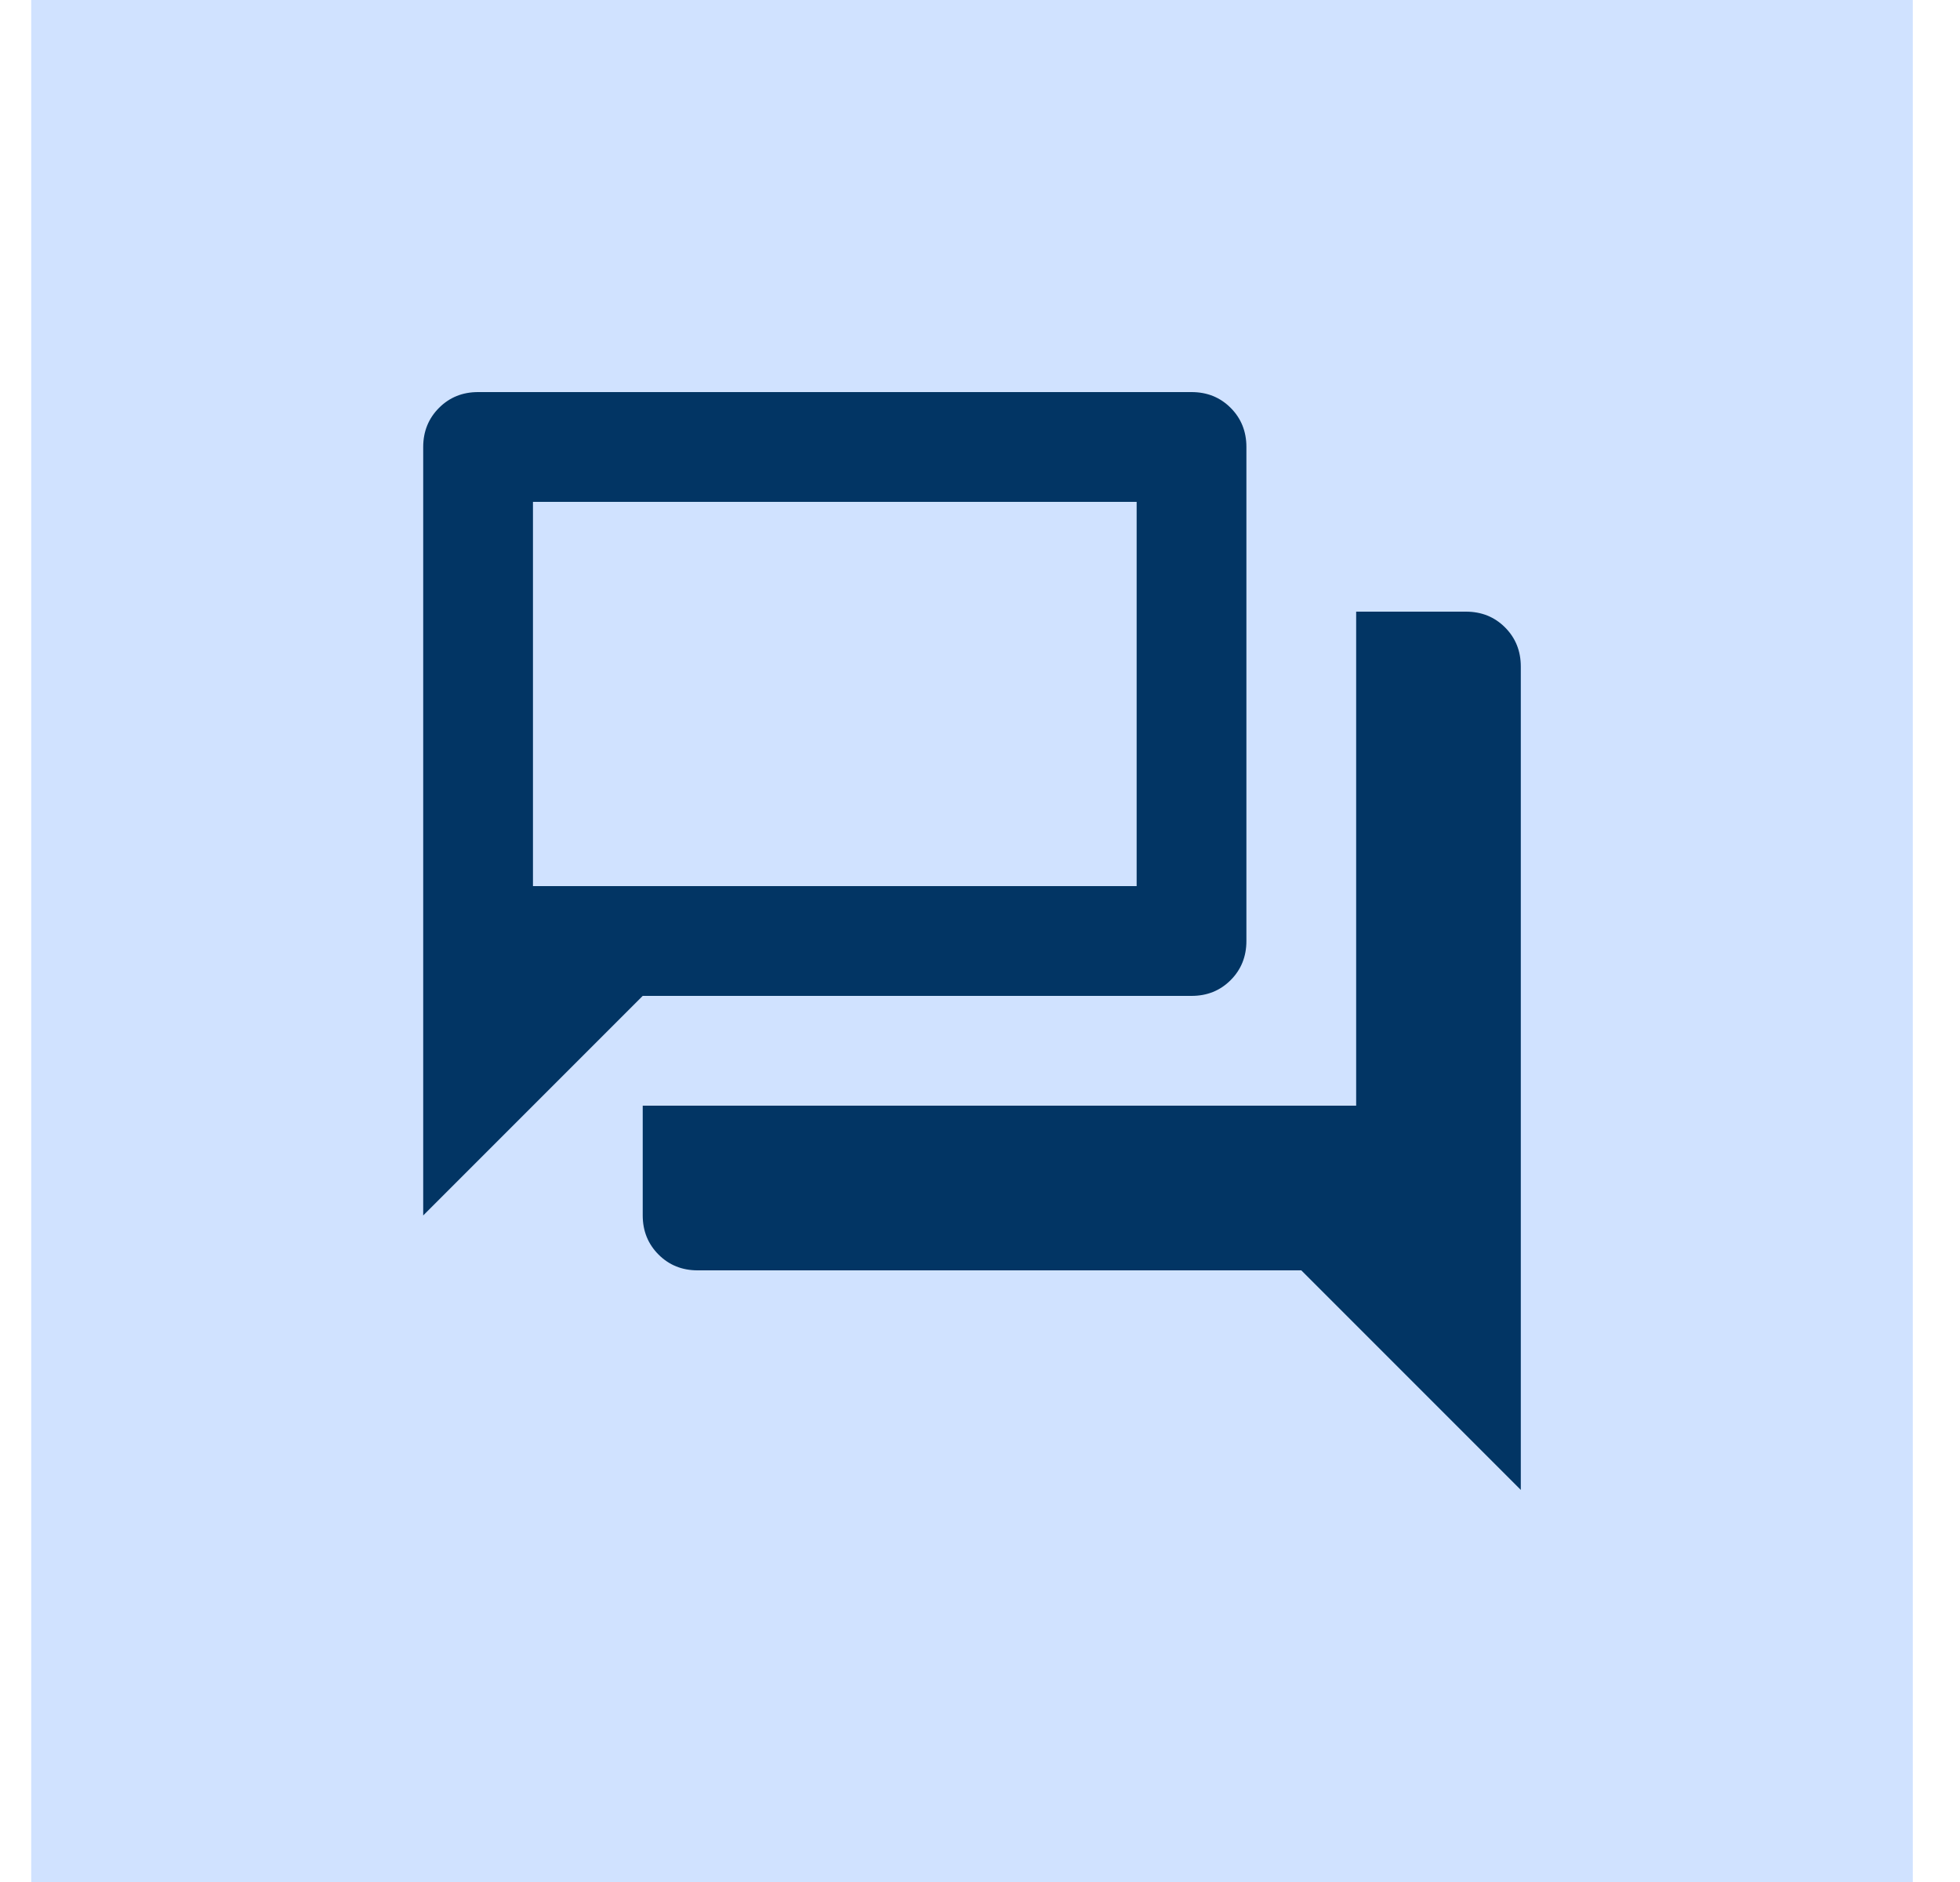
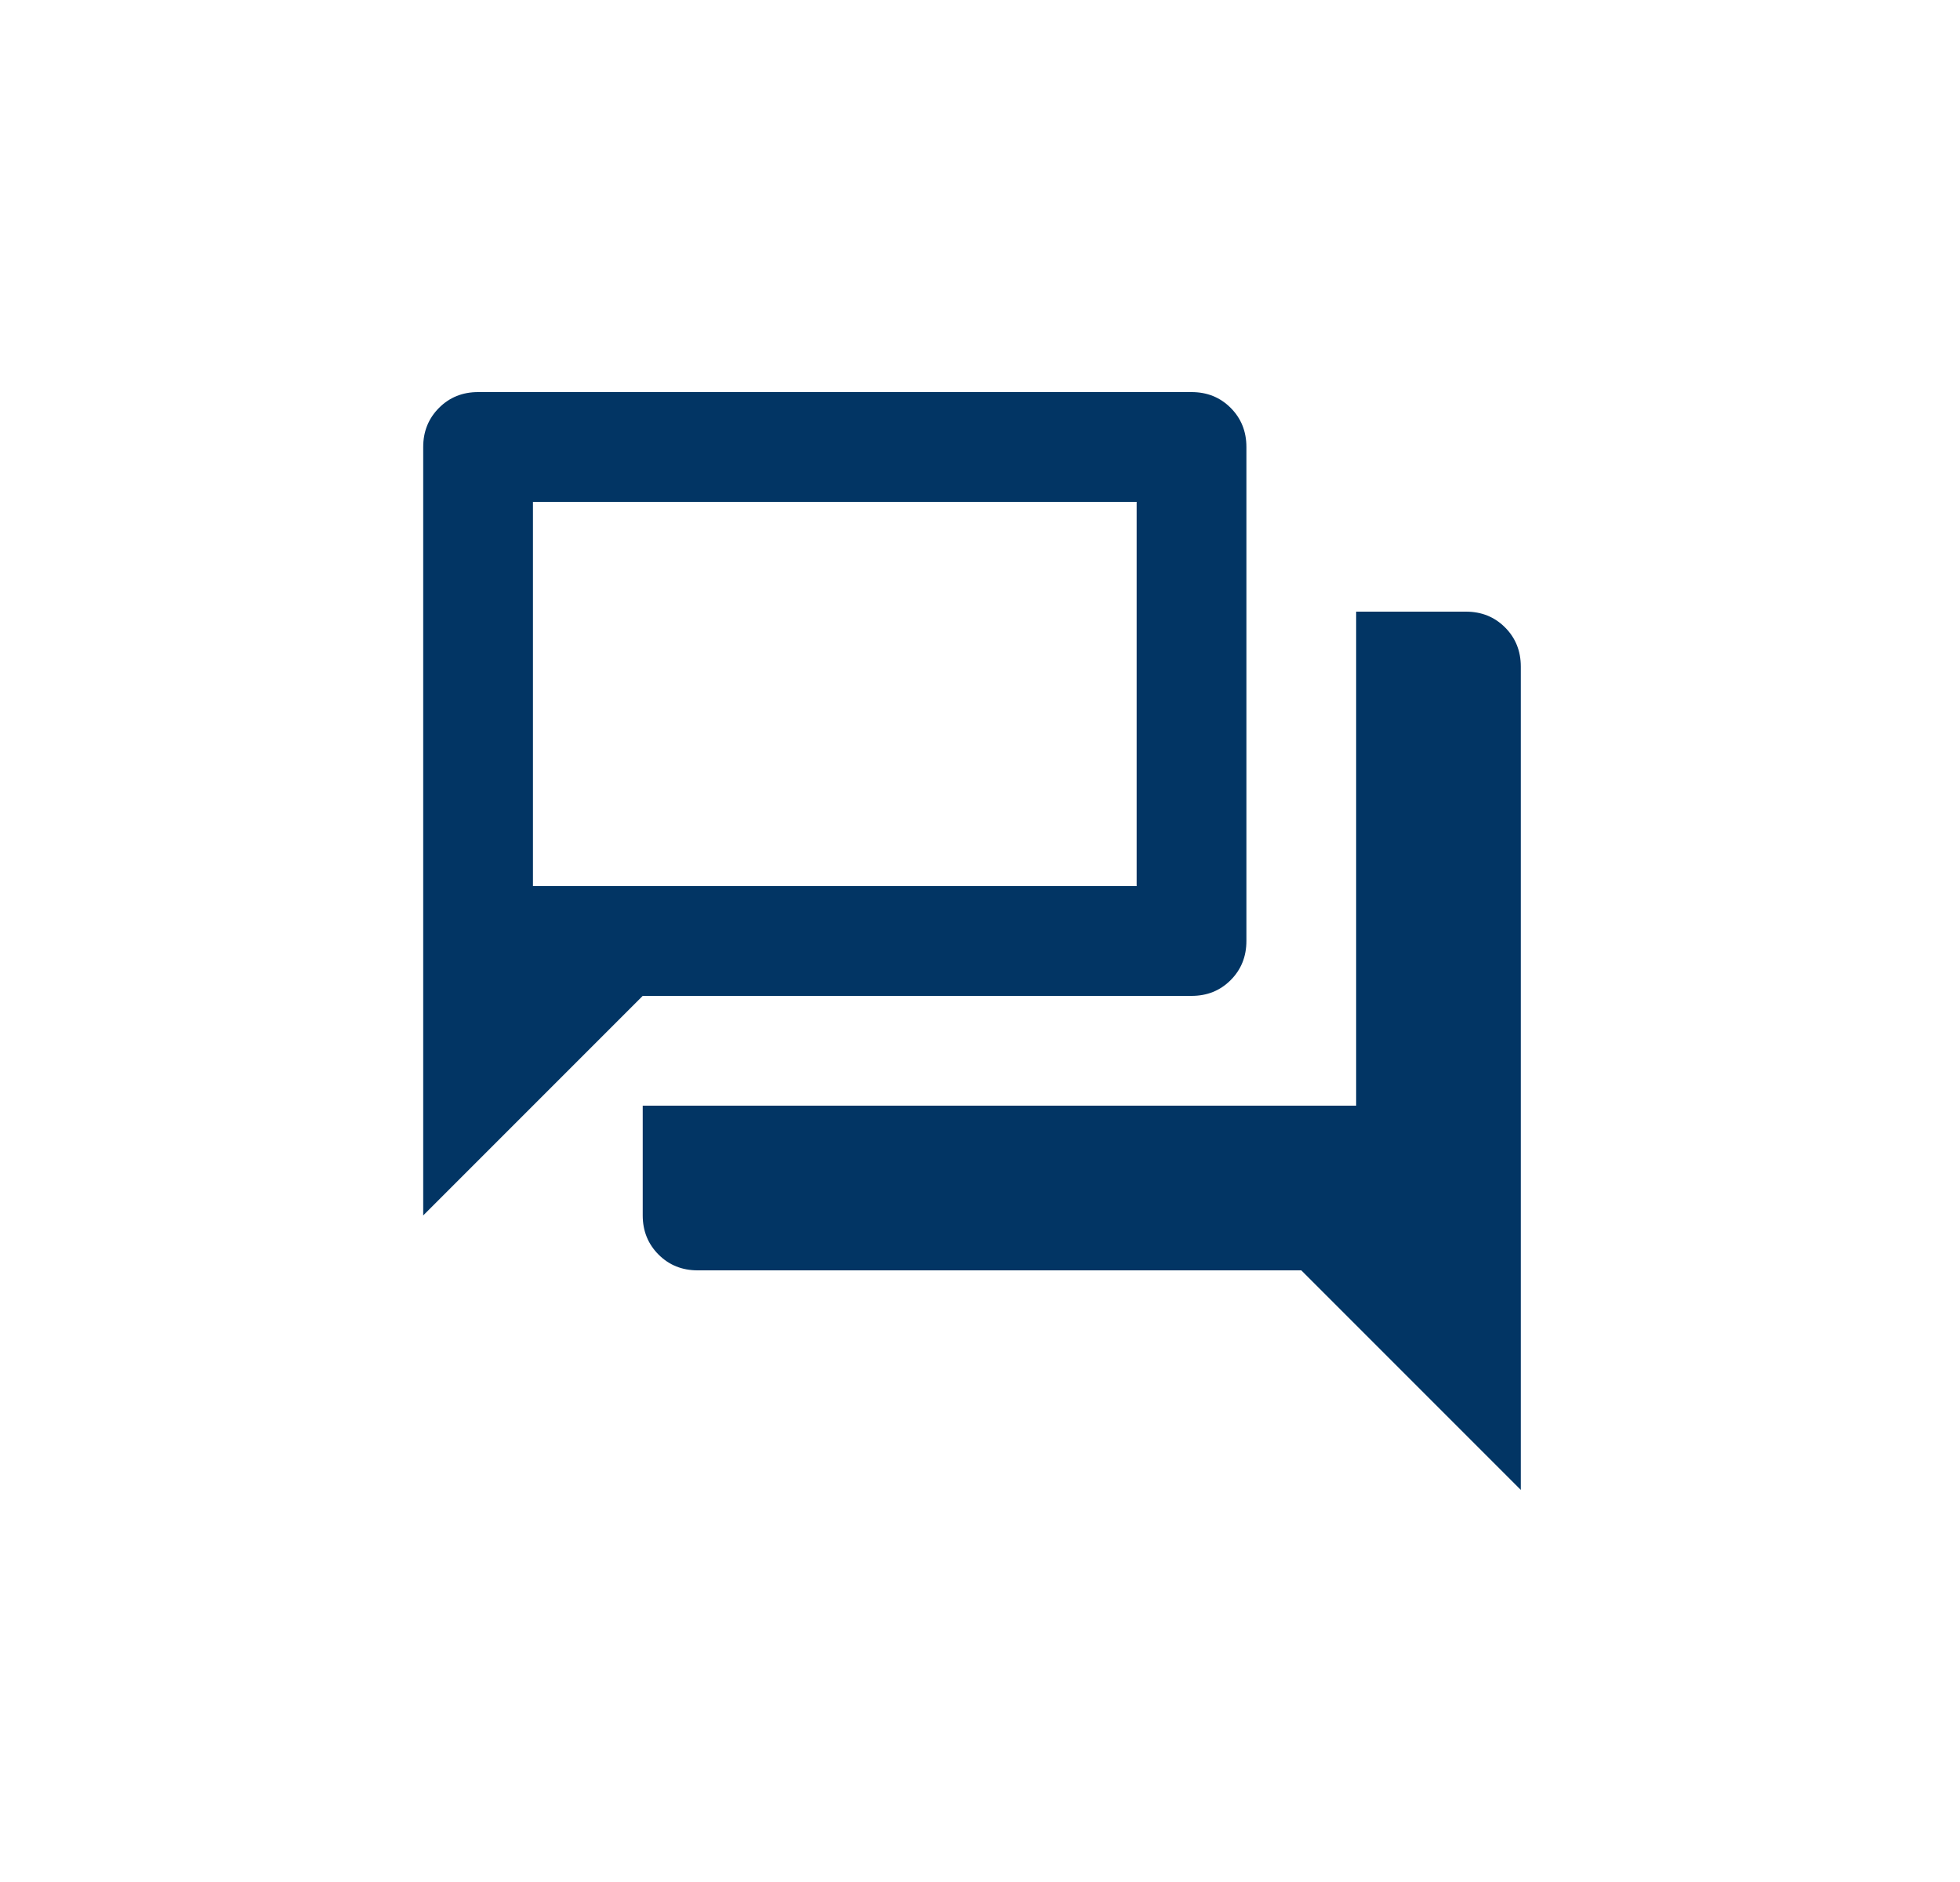
<svg xmlns="http://www.w3.org/2000/svg" width="25" height="24" viewBox="0 0 25 24" fill="none">
-   <rect x="0.398" width="24" height="24" fill="#D0E2FF" />
  <path d="M8.898 16.2C8.7 16.2 8.534 16.133 8.4 15.999C8.266 15.865 8.198 15.698 8.198 15.5V14.1H17.298V7.8H18.698C18.897 7.8 19.063 7.867 19.197 8.001C19.331 8.135 19.398 8.302 19.398 8.5V19L16.598 16.2H8.898ZM5.398 15.5V5.7C5.398 5.502 5.466 5.335 5.6 5.201C5.734 5.067 5.9 5 6.098 5H15.198C15.397 5 15.563 5.067 15.697 5.201C15.831 5.335 15.898 5.502 15.898 5.7V12C15.898 12.198 15.831 12.365 15.697 12.499C15.563 12.633 15.397 12.7 15.198 12.7H8.198L5.398 15.5ZM14.498 11.3V6.4H6.798V11.3H14.498Z" fill="#023564" />
</svg>